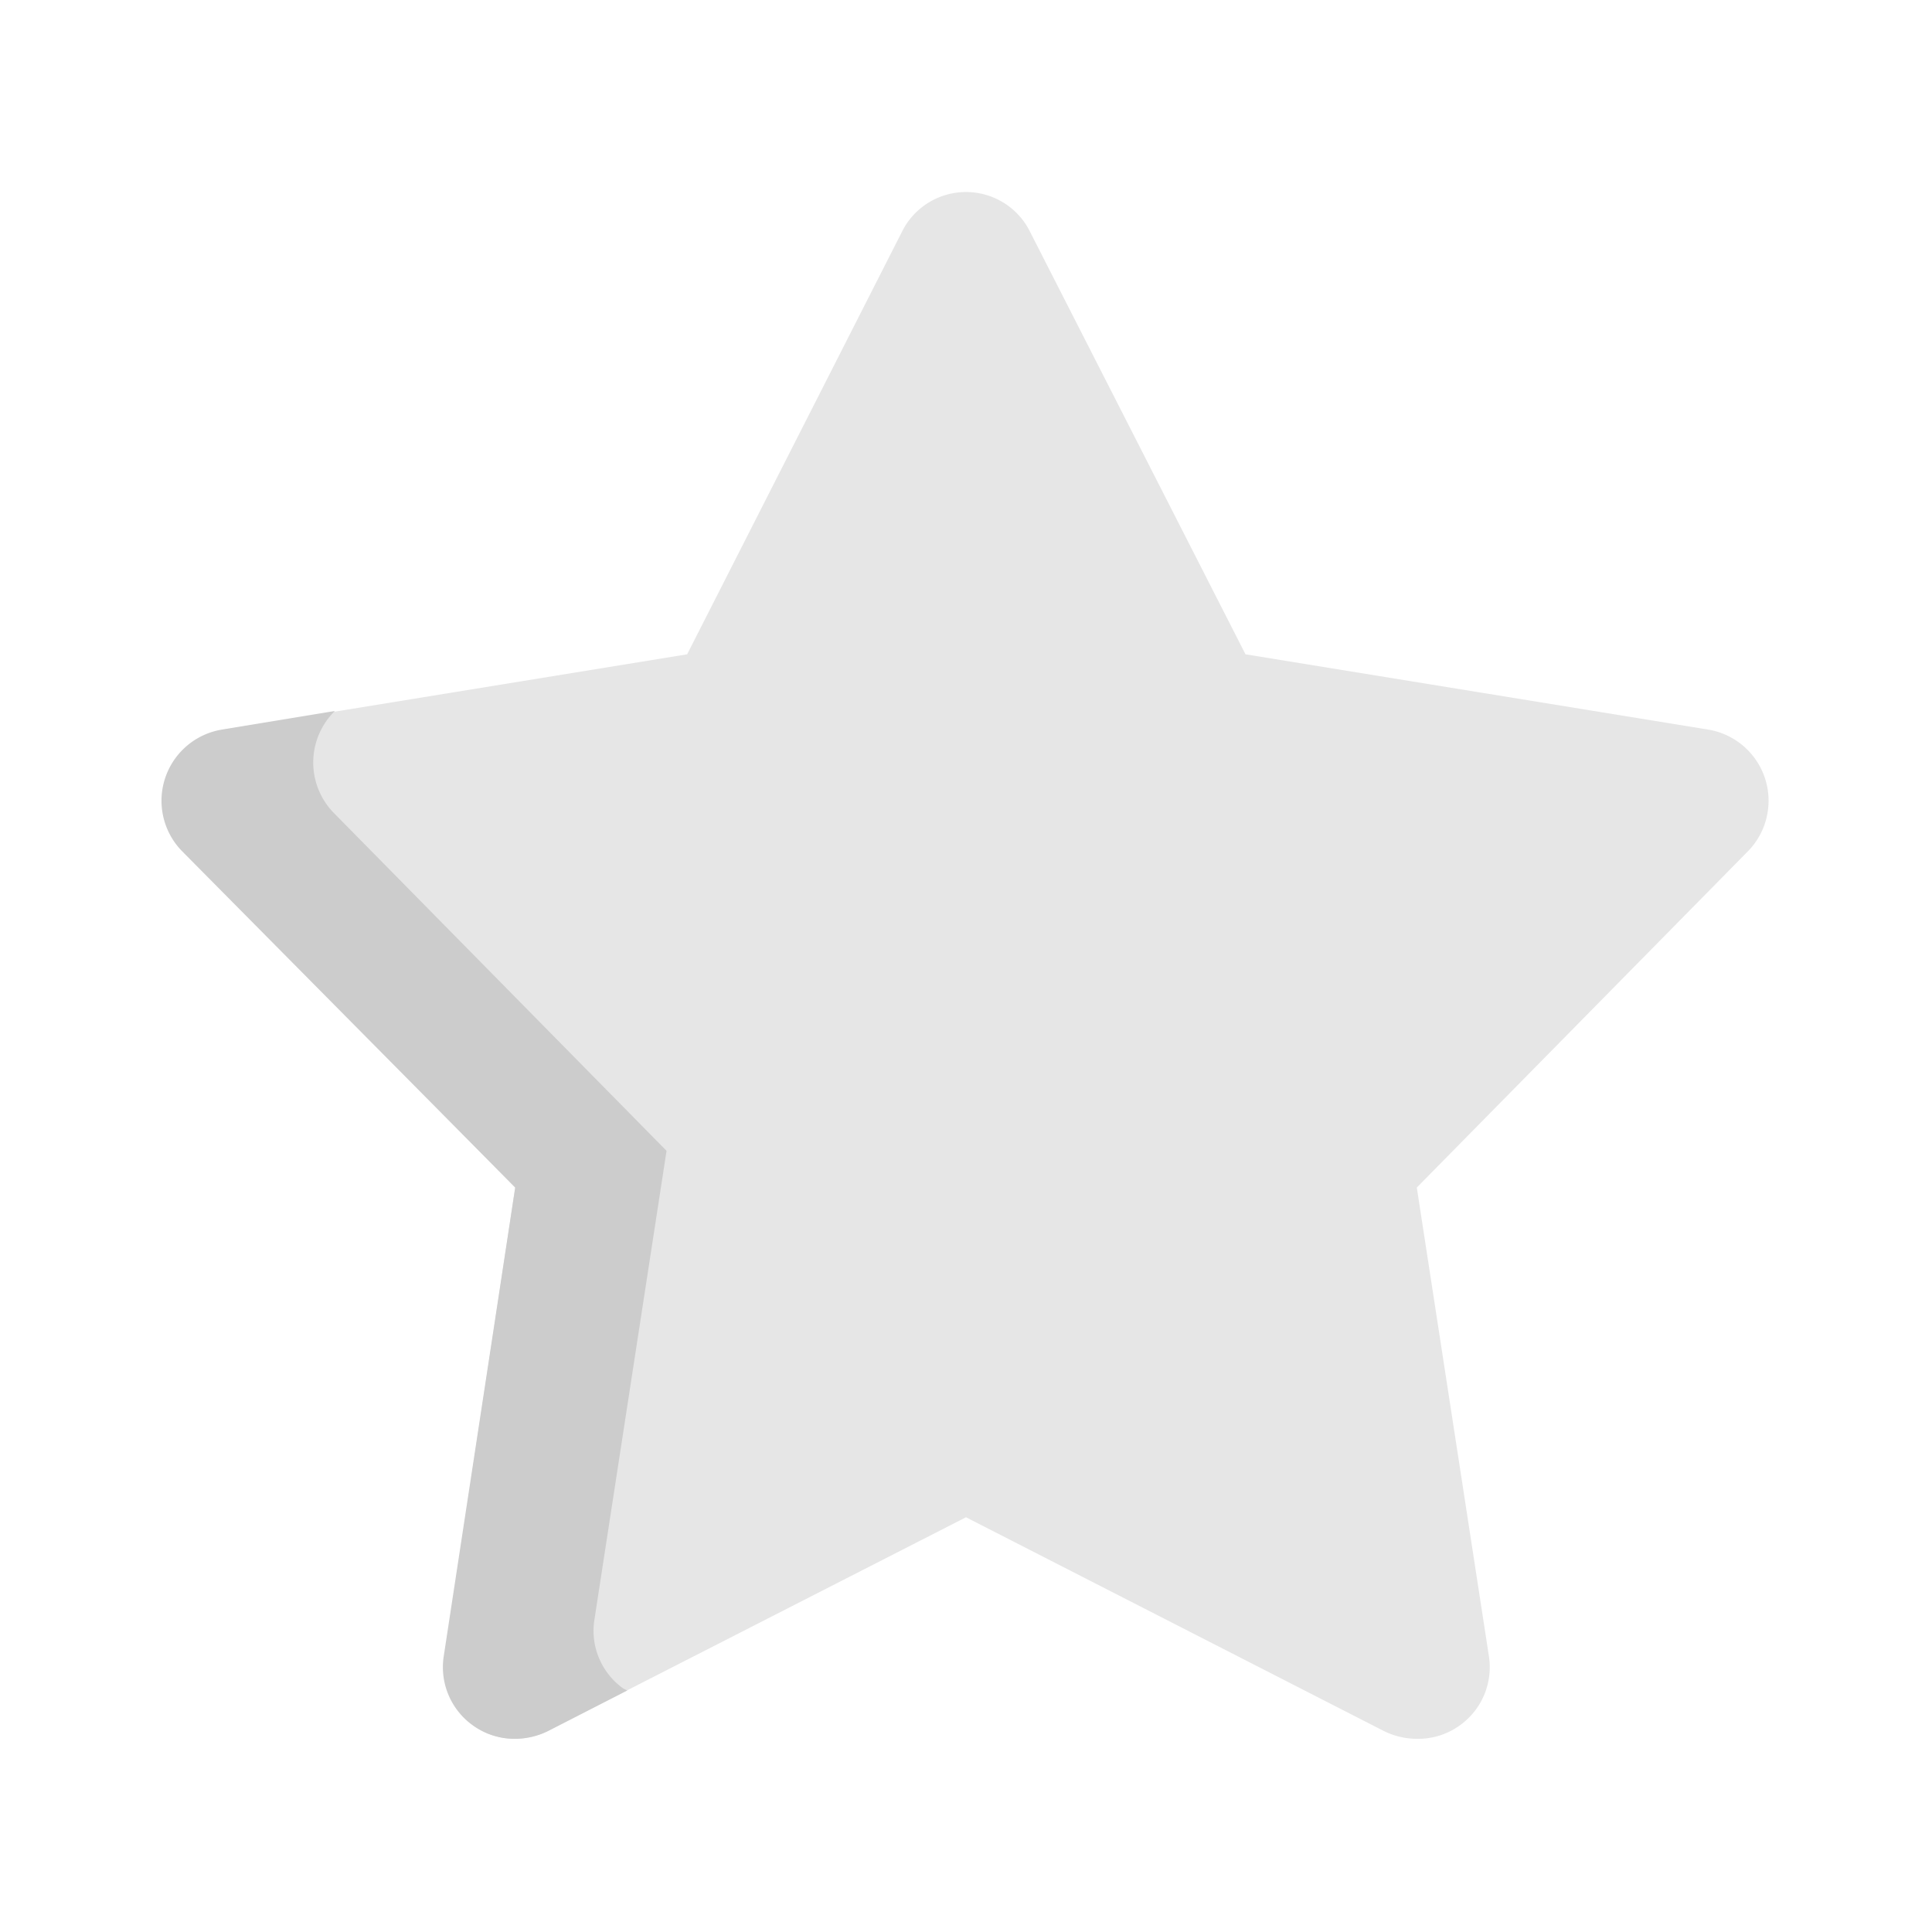
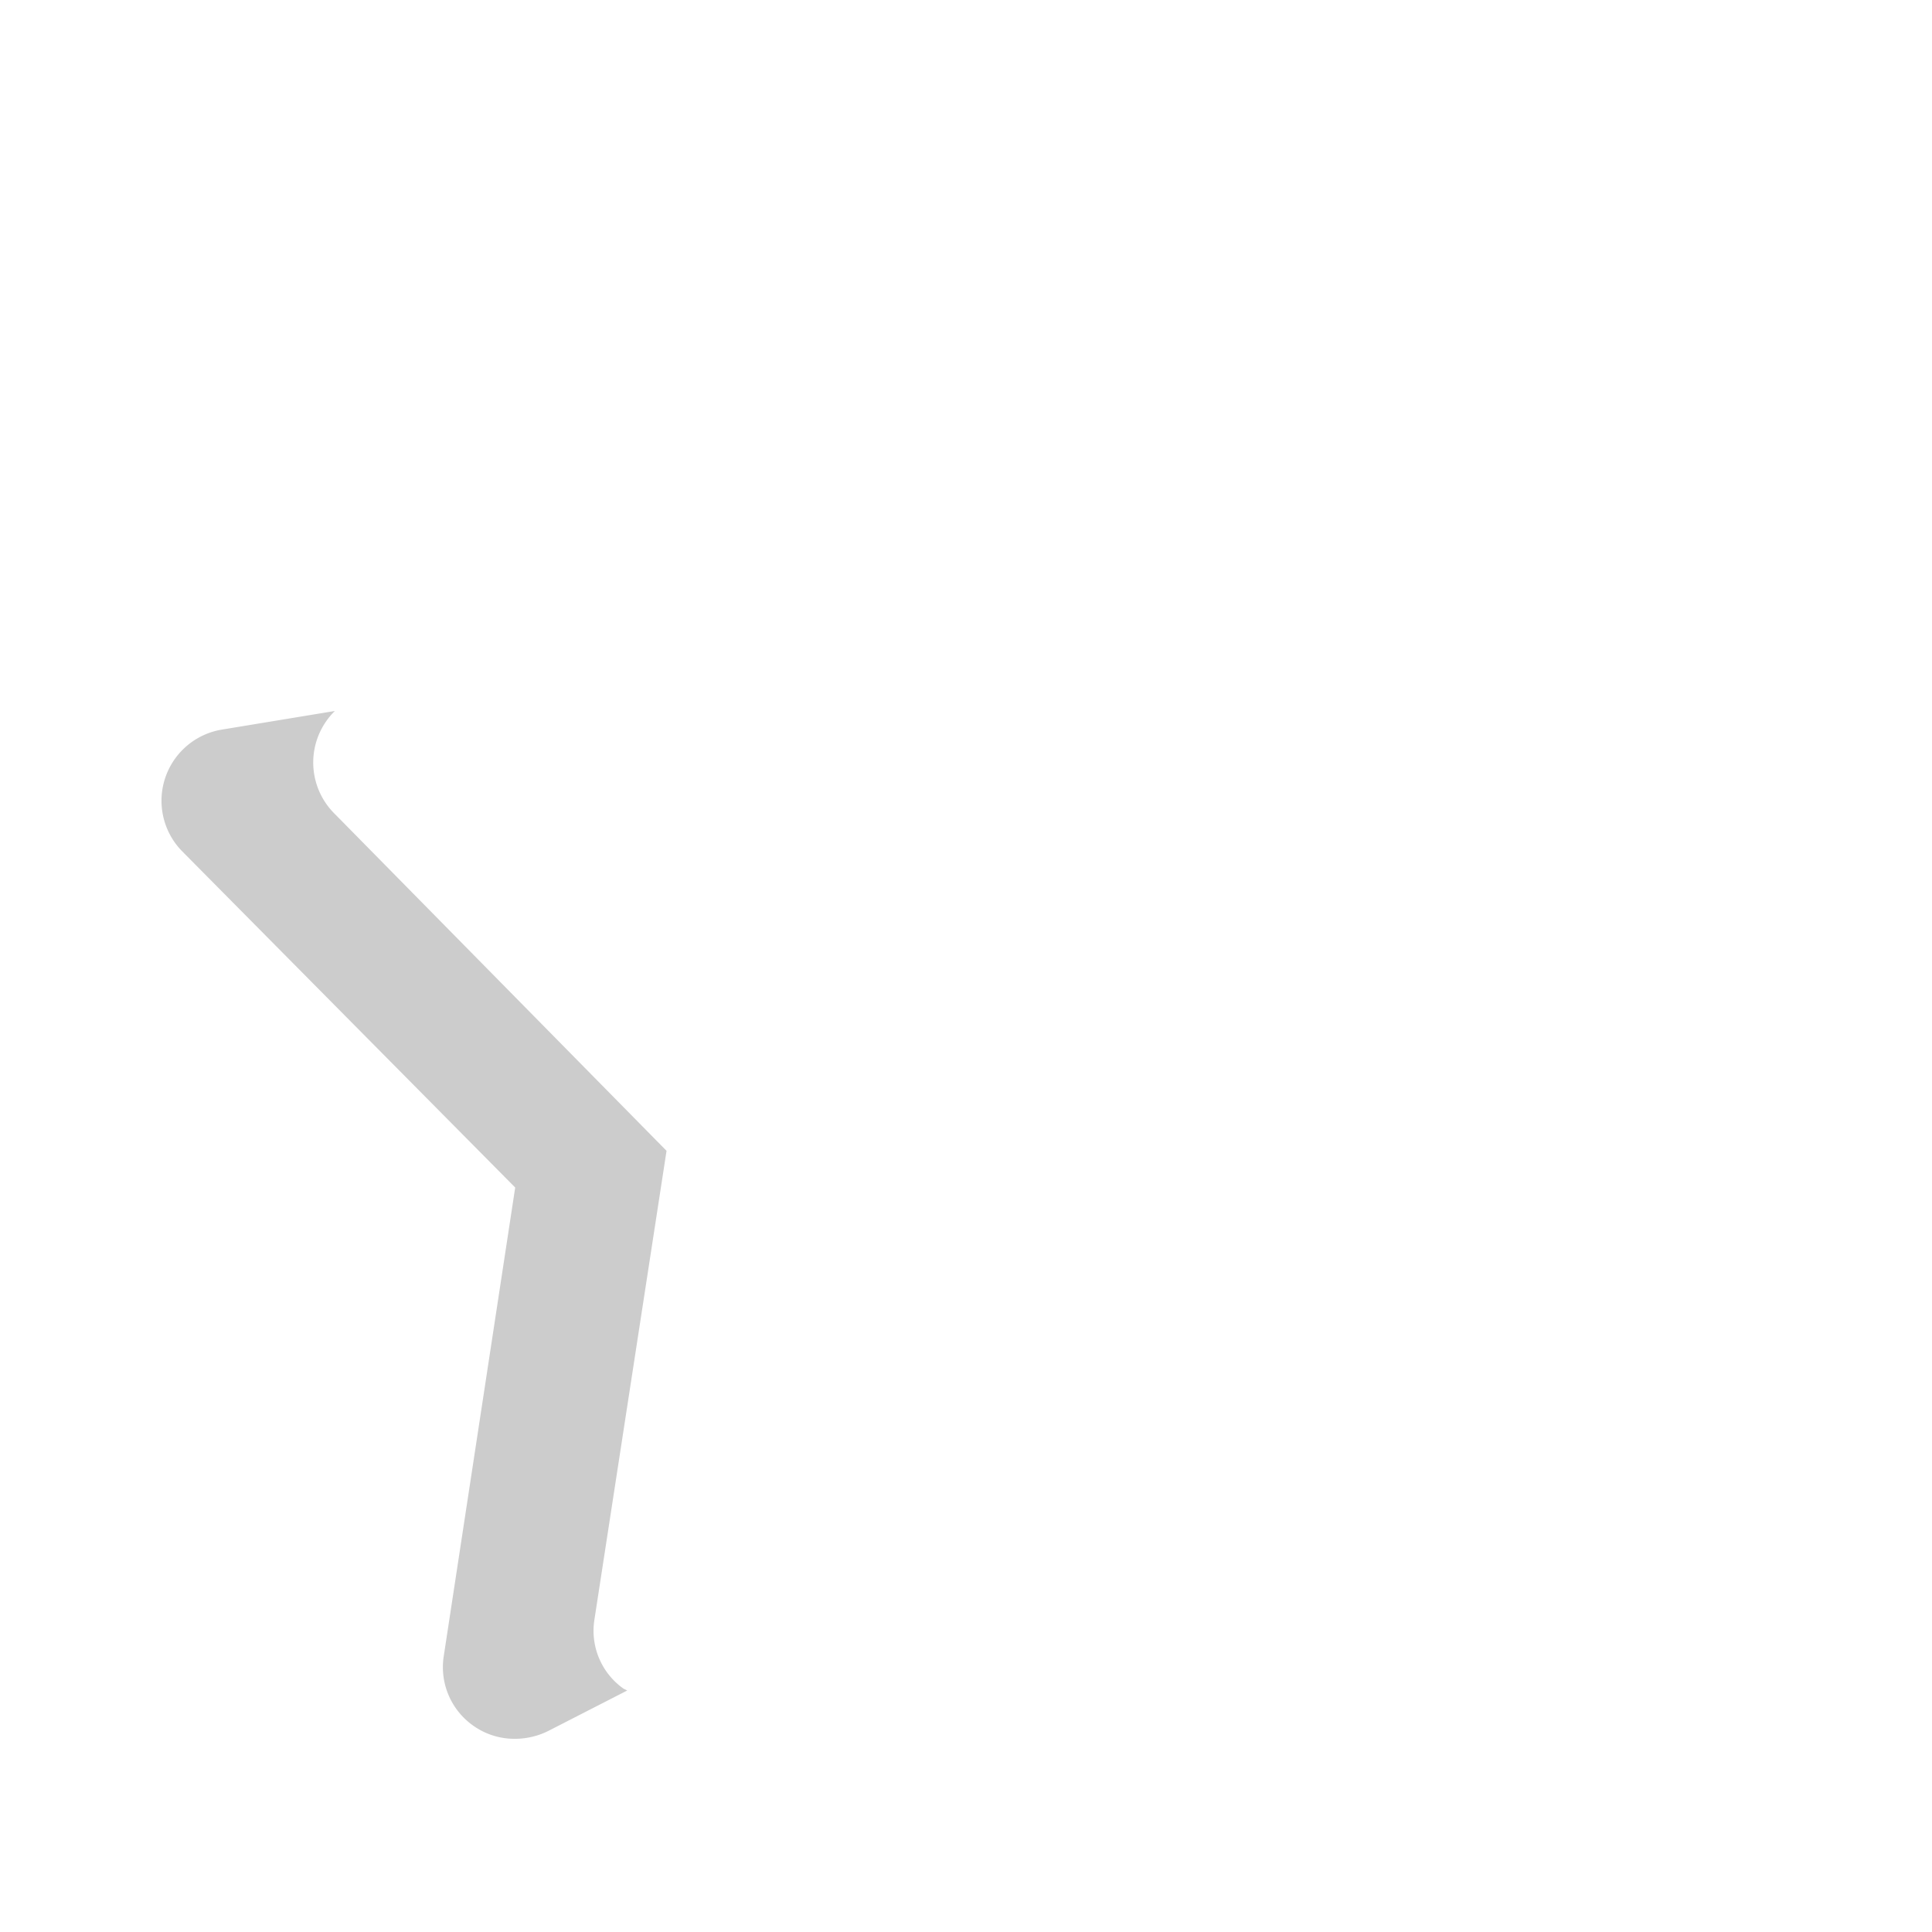
<svg xmlns="http://www.w3.org/2000/svg" id="Слой_1" data-name="Слой 1" viewBox="0 0 30 30">
  <defs>
    <style>.cls-1{fill:#e6e6e6;}.cls-2{fill:#ccc;}</style>
  </defs>
  <title>1</title>
-   <path class="cls-1" d="M22,27a1.16,1.16,0,0,1-.51-.12L15,23.56,8.5,26.88A1.16,1.16,0,0,1,8,27a1.1,1.1,0,0,1-.65-.21,1.11,1.11,0,0,1-.45-1.07L8,18.44,2.86,13.21a1.12,1.12,0,0,1,.62-1.88l7.19-1.17L14,3.61a1.11,1.11,0,0,1,2,0l3.34,6.55,7.19,1.17a1.12,1.12,0,0,1,.62,1.88L22,18.44l1.12,7.28a1.11,1.11,0,0,1-.45,1.07A1.1,1.1,0,0,1,22,27Z" />
  <path class="cls-2" d="M9.68,26.22a1.1,1.1,0,0,1-.45-1.07l1.12-7.28L5.2,12.64a1.12,1.12,0,0,1,0-1.6l-1.76.29a1.12,1.12,0,0,0-.62,1.88L8,18.44,6.89,25.72a1.11,1.11,0,0,0,.45,1.07A1.1,1.1,0,0,0,8,27a1.16,1.16,0,0,0,.51-.12l1.23-.63Z" />
</svg>